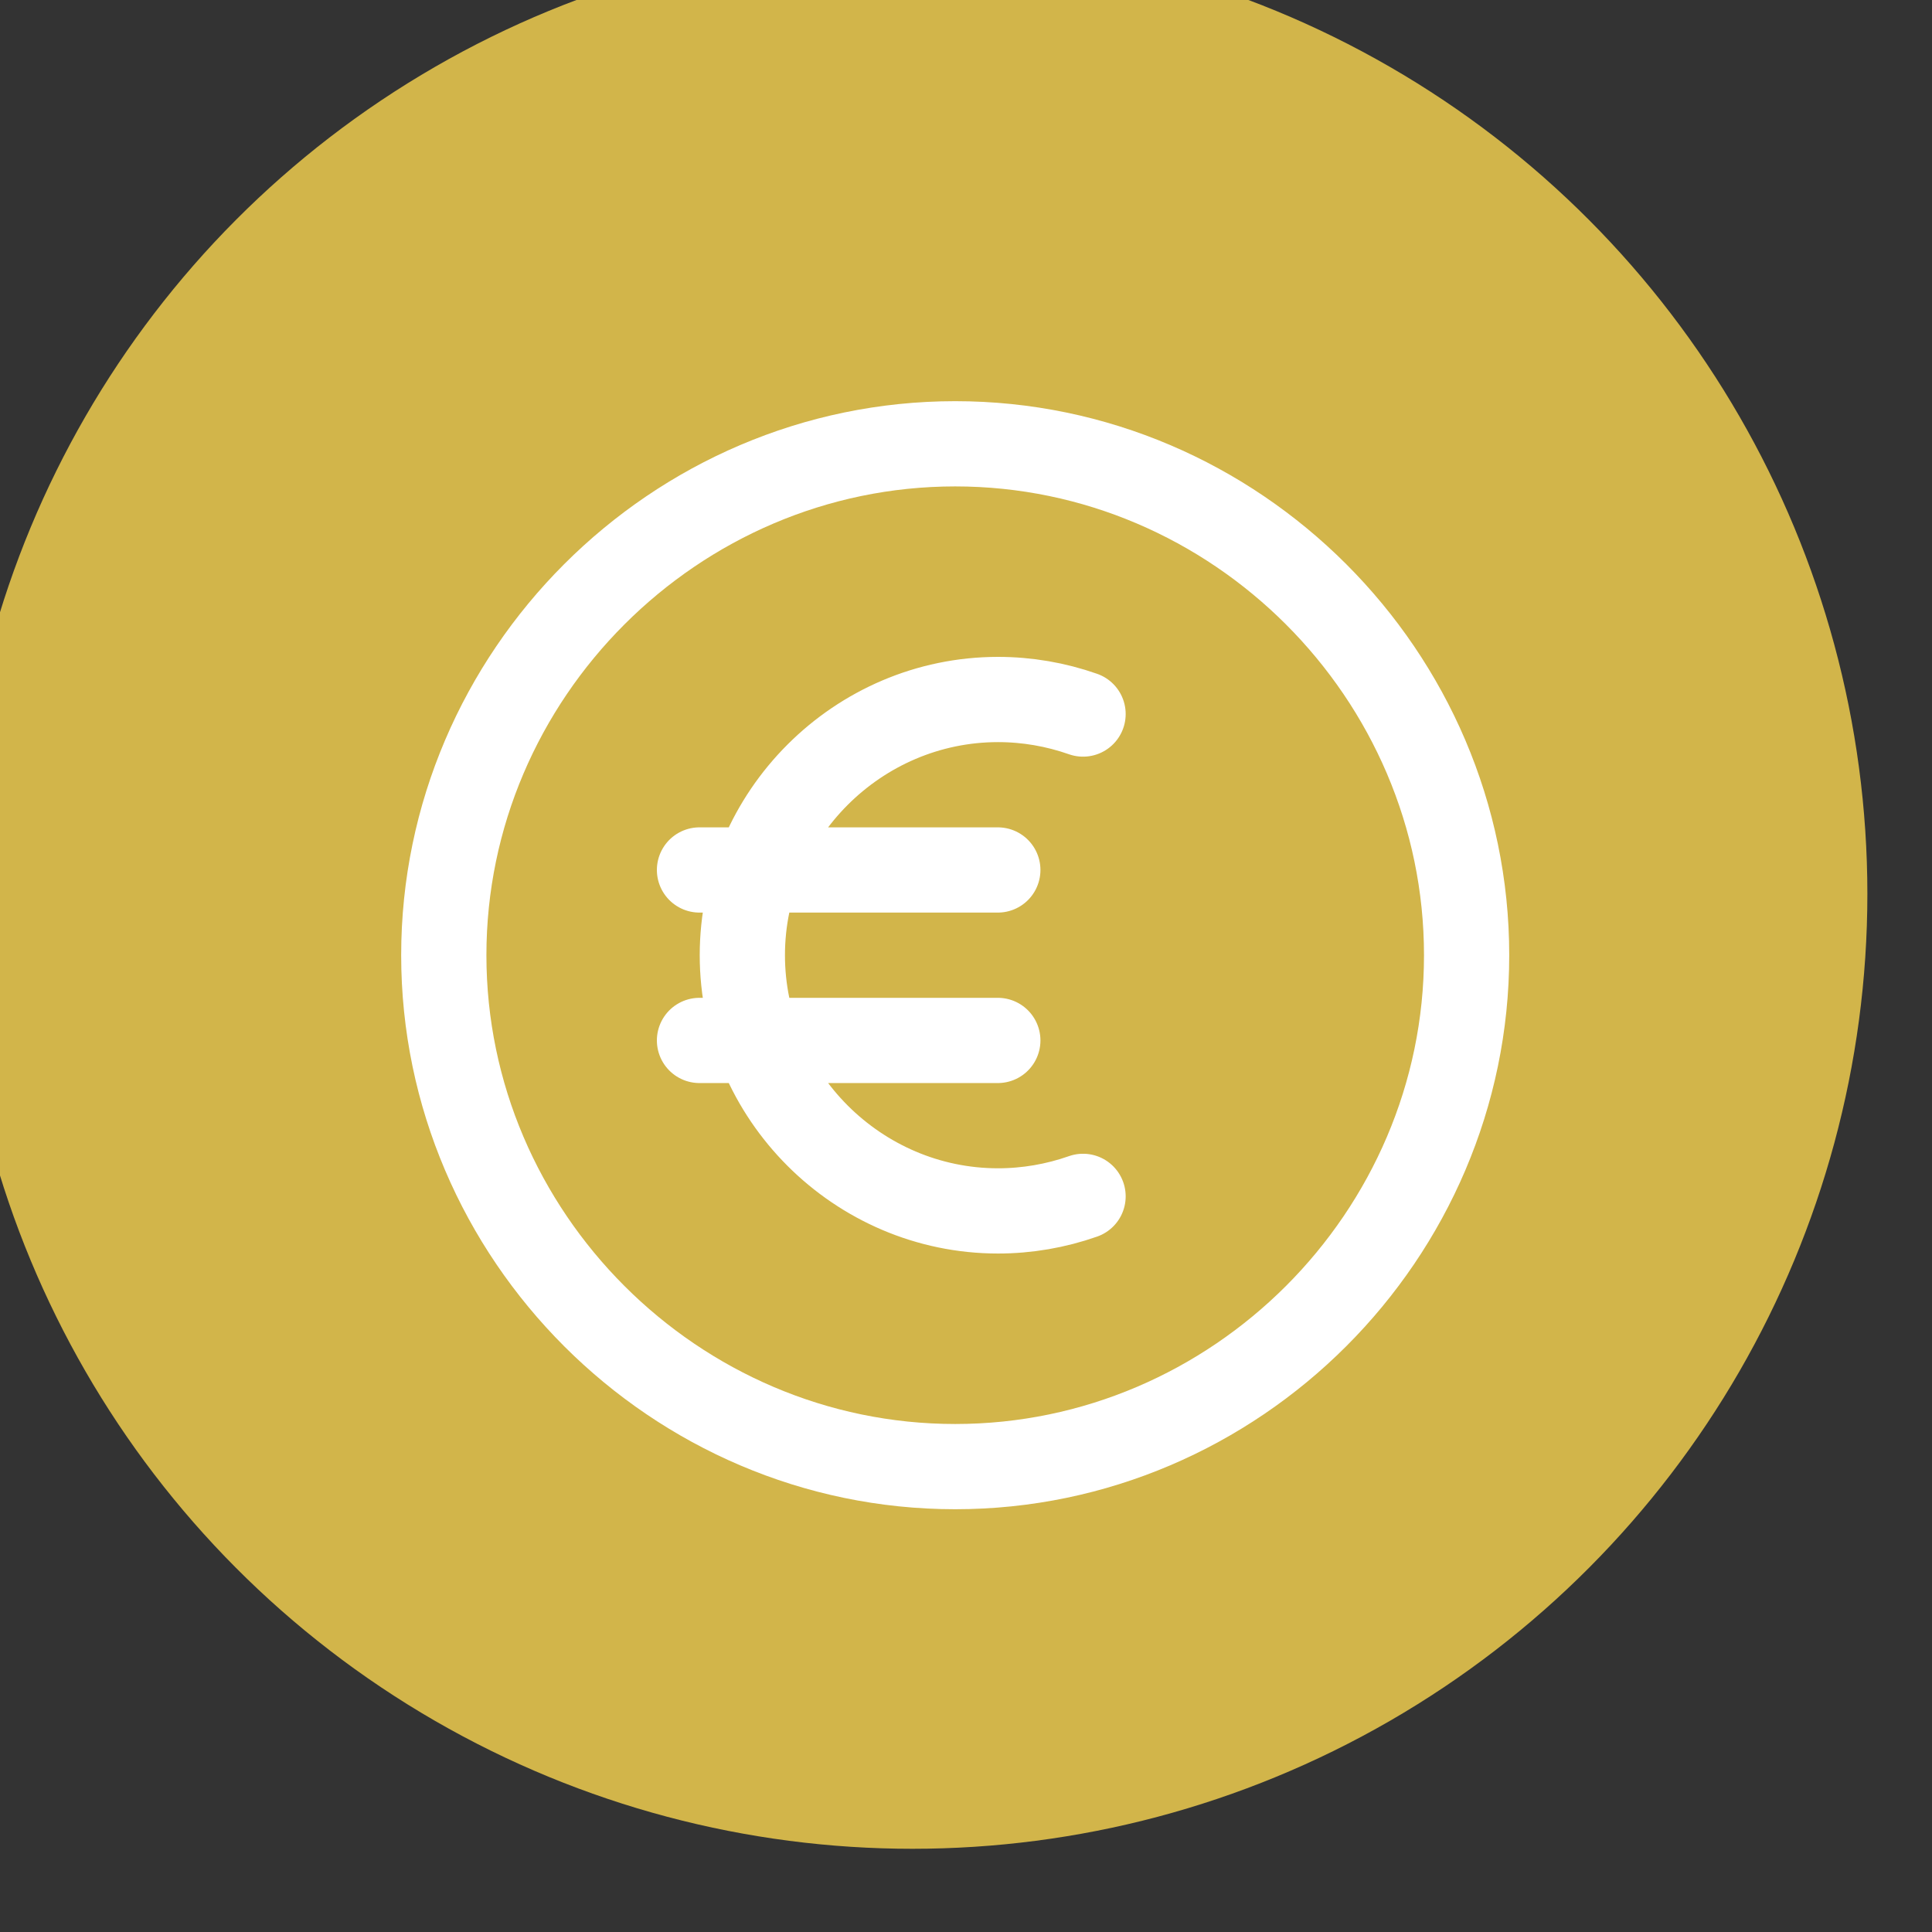
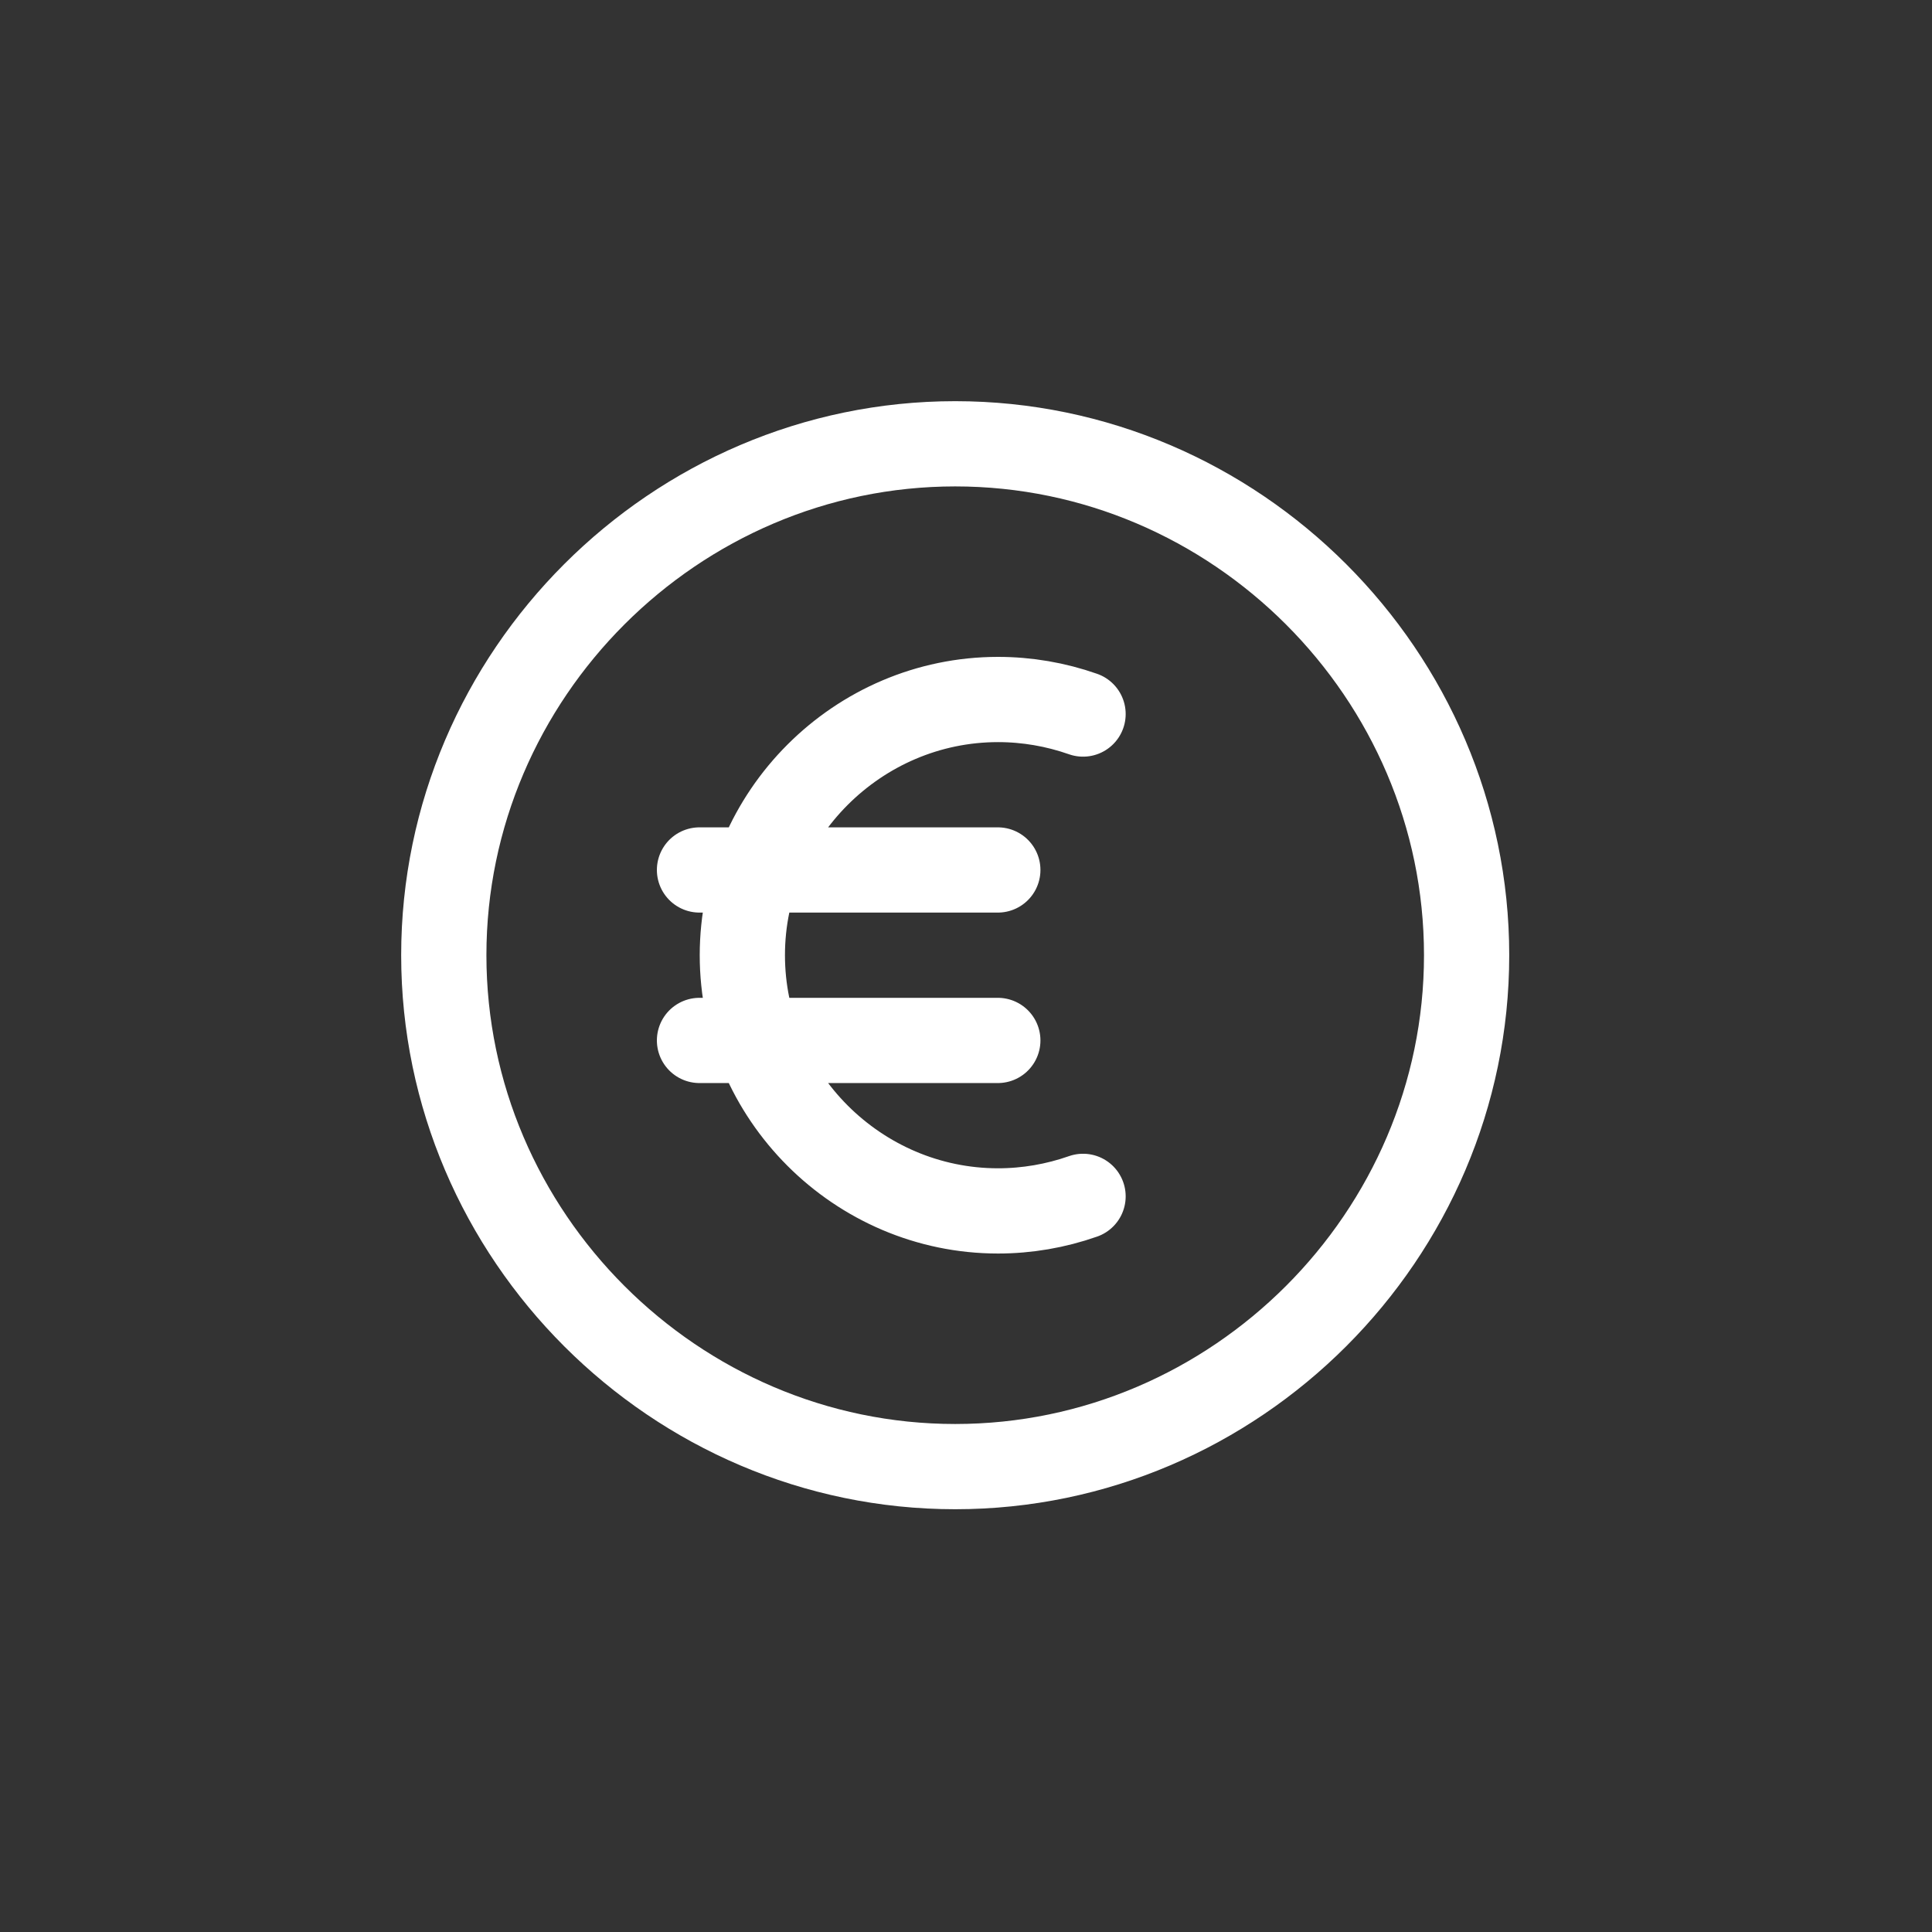
<svg xmlns="http://www.w3.org/2000/svg" width="100%" height="100%" viewBox="0 0 34 34" version="1.1" xml:space="preserve" style="fill-rule:evenodd;clip-rule:evenodd;stroke-linecap:round;stroke-linejoin:round;">
  <rect x="0" y="0" width="34" height="34" fill="#333333" stroke="none" />
  <g transform="matrix(1,0,0,1,-1671.61,-2402.51)">
    <g transform="matrix(0.91,0,0,0.91,152.707,218.161)">
-       <circle cx="1686.77" cy="2417.67" r="18.467" style="fill:rgb(210,181,74);" />
-     </g>
+       </g>
    <g transform="matrix(1,0,0,1,1676.42,2407.32)">
      <path d="M14.25,7.756C13.769,7.587 13.263,7.5 12.754,7.5C10.285,7.5 8.254,9.531 8.254,12C8.254,14.469 10.285,16.5 12.754,16.5C13.263,16.5 13.769,16.413 14.25,16.244M7.5,10.5L12.75,10.5M7.5,13.5L12.75,13.5M21,12C21,16.937 16.937,21 12,21C7.063,21 3,16.937 3,12C3,7.063 7.063,3 12,3C16.937,3 21,7.063 21,12Z" style="fill:none;fill-rule:nonzero;stroke:white;stroke-width:1.5px;" />
    </g>
  </g>
</svg>